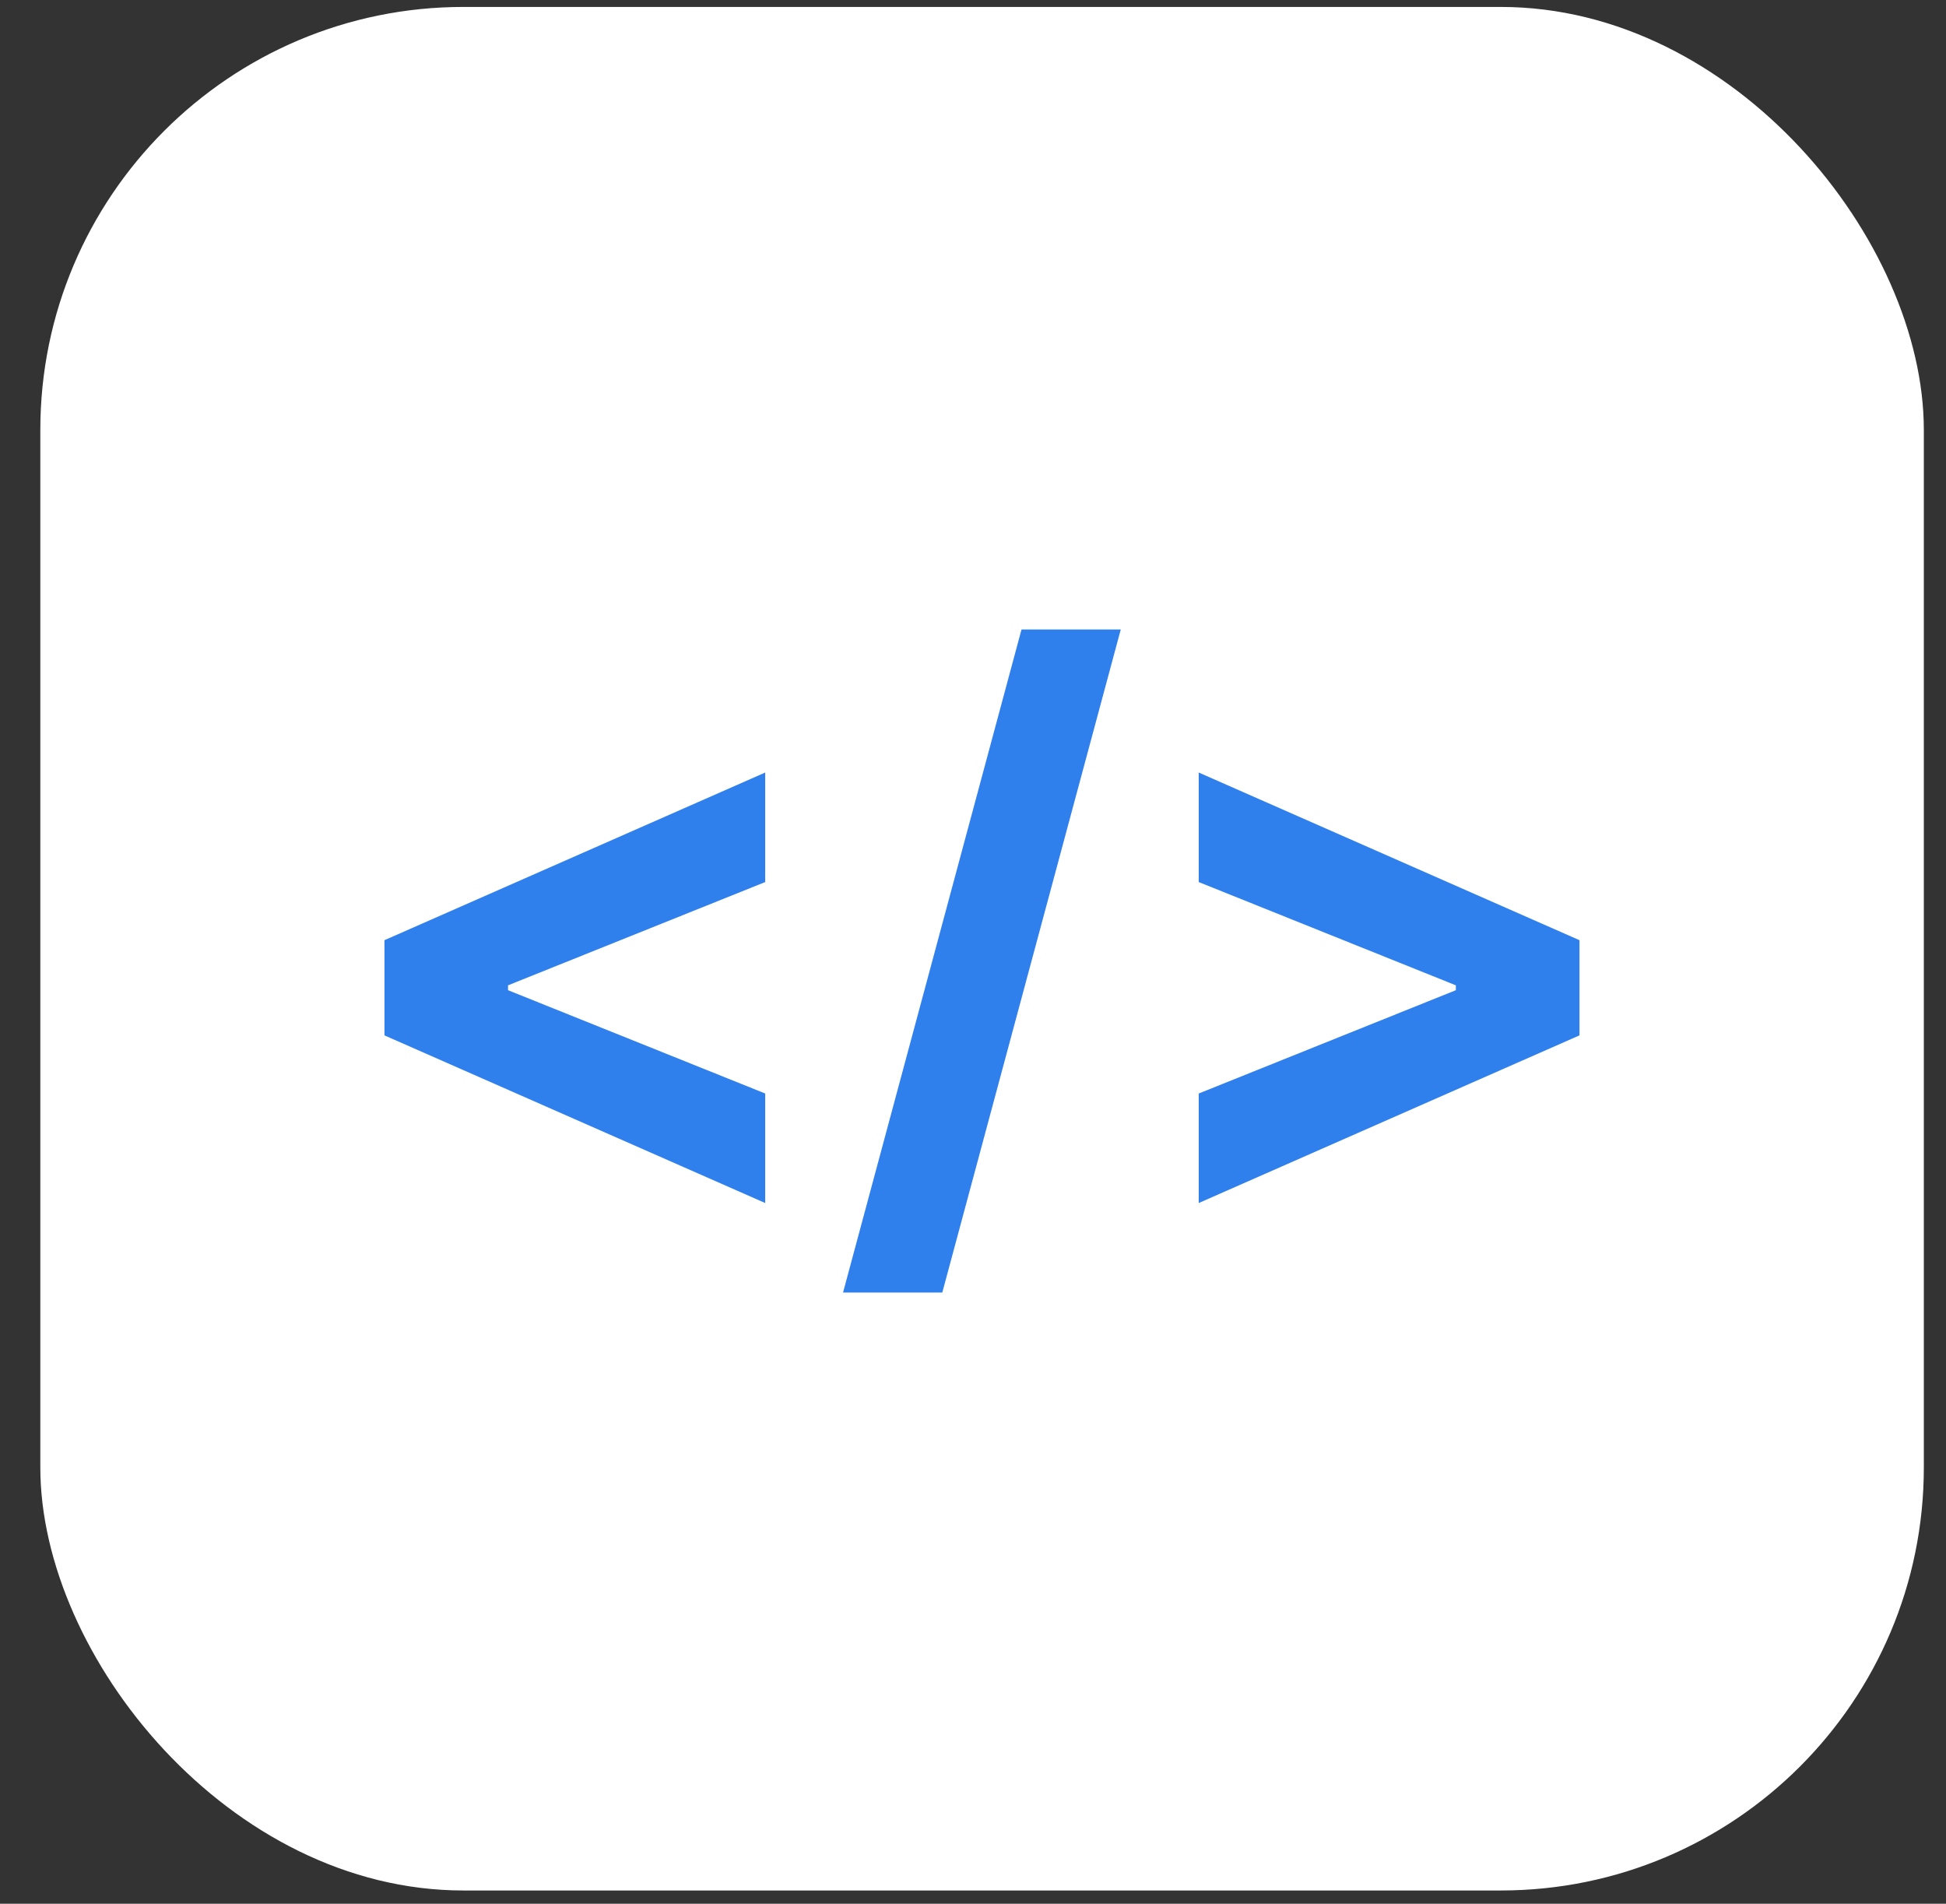
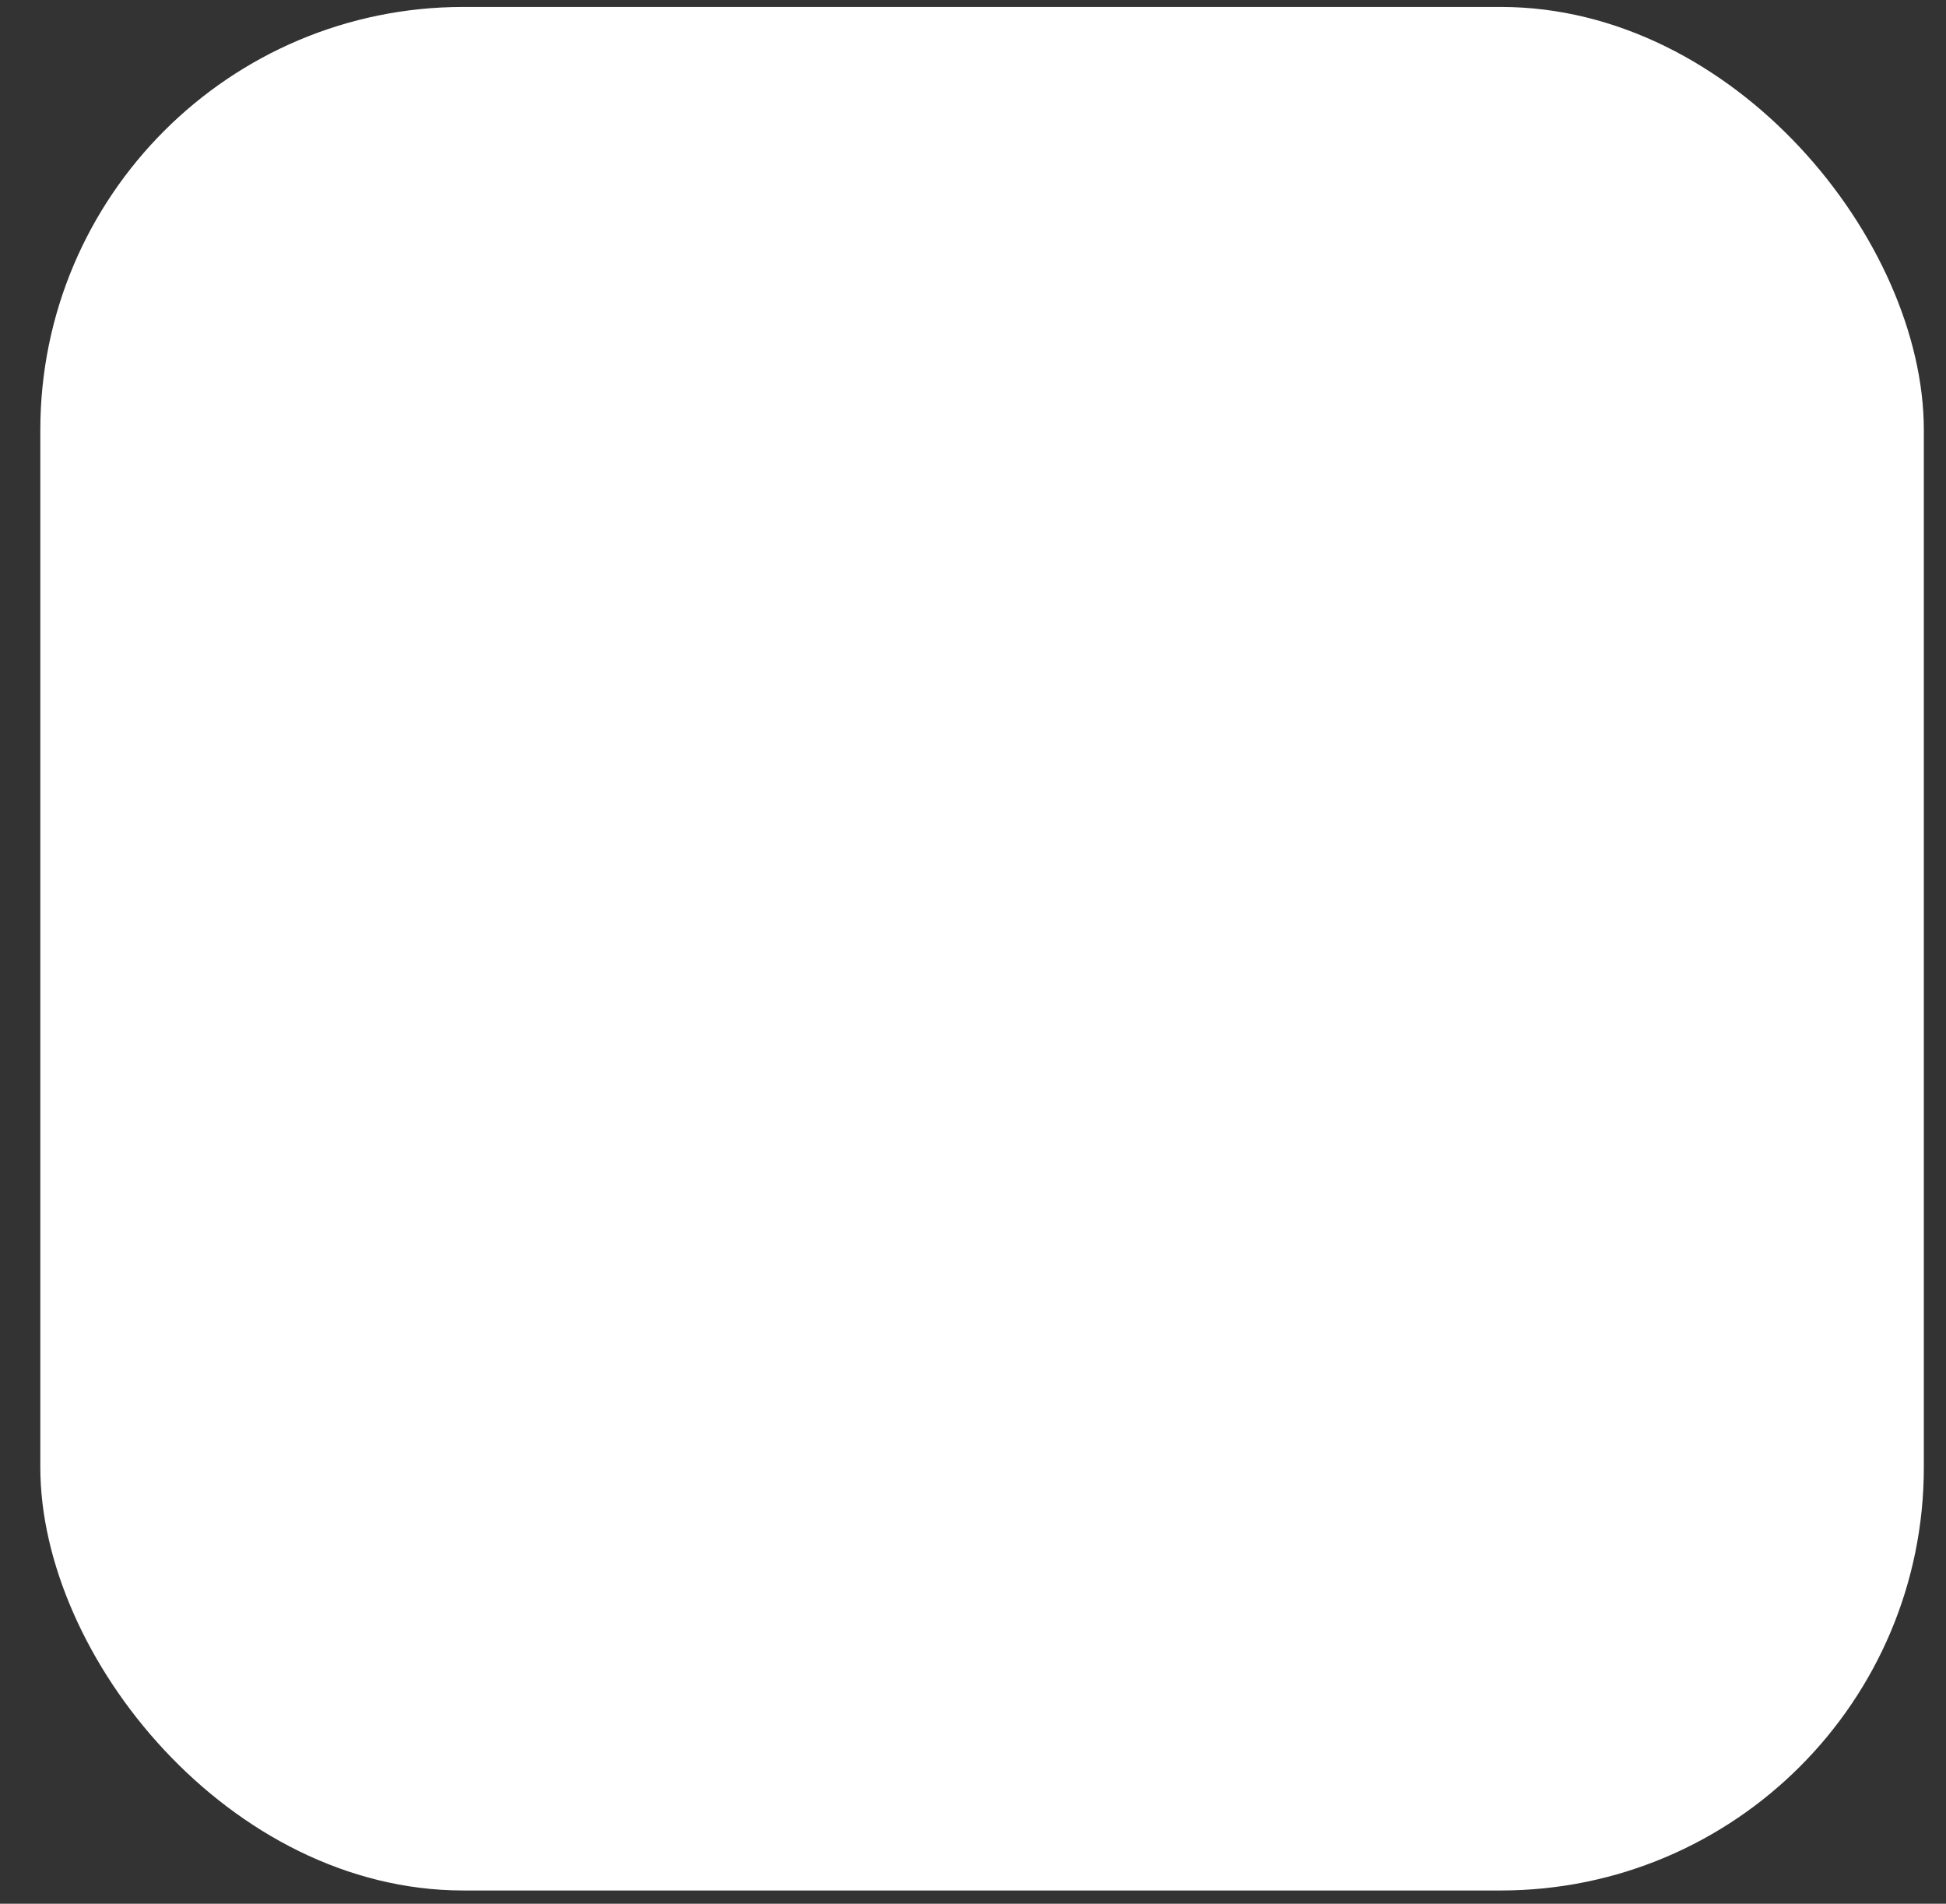
<svg xmlns="http://www.w3.org/2000/svg" width="46" height="45" viewBox="0 0 46 45" fill="none">
  <rect x="0" y="0" width="46" height="45" fill="#333333" stroke="none" />
  <rect x="0.953" y="0.164" width="44.523" height="44.523" rx="10" fill="white" />
-   <path d="M9.088 24.474L18.088 28.437V25.848L12.009 23.406V23.291L18.088 20.85V18.261L9.088 22.224V24.474ZM26.493 14.879H24.147L19.928 30.553H22.274L26.493 14.879ZM37.336 24.474V22.224L28.336 18.261V20.85L34.414 23.291V23.406L28.336 25.848V28.437L37.336 24.474Z" fill="#2F80ED" />
</svg>